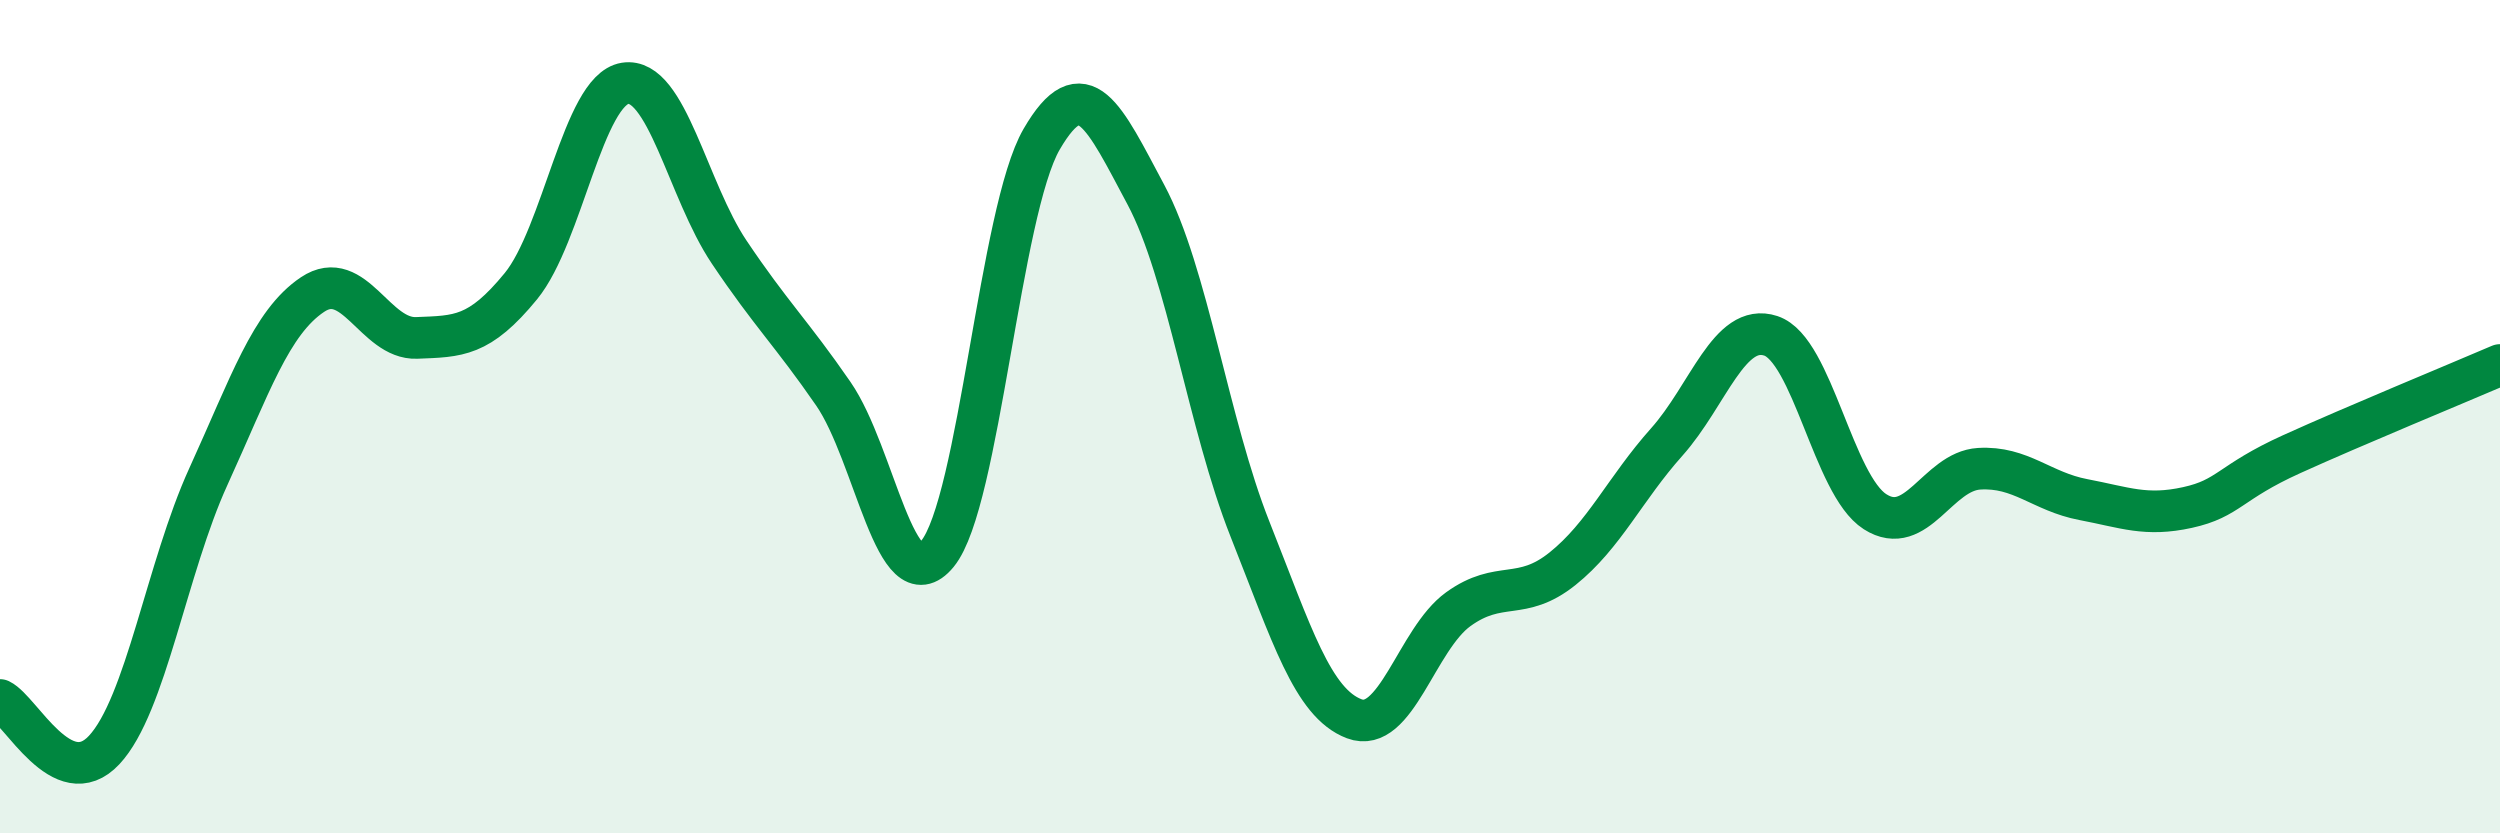
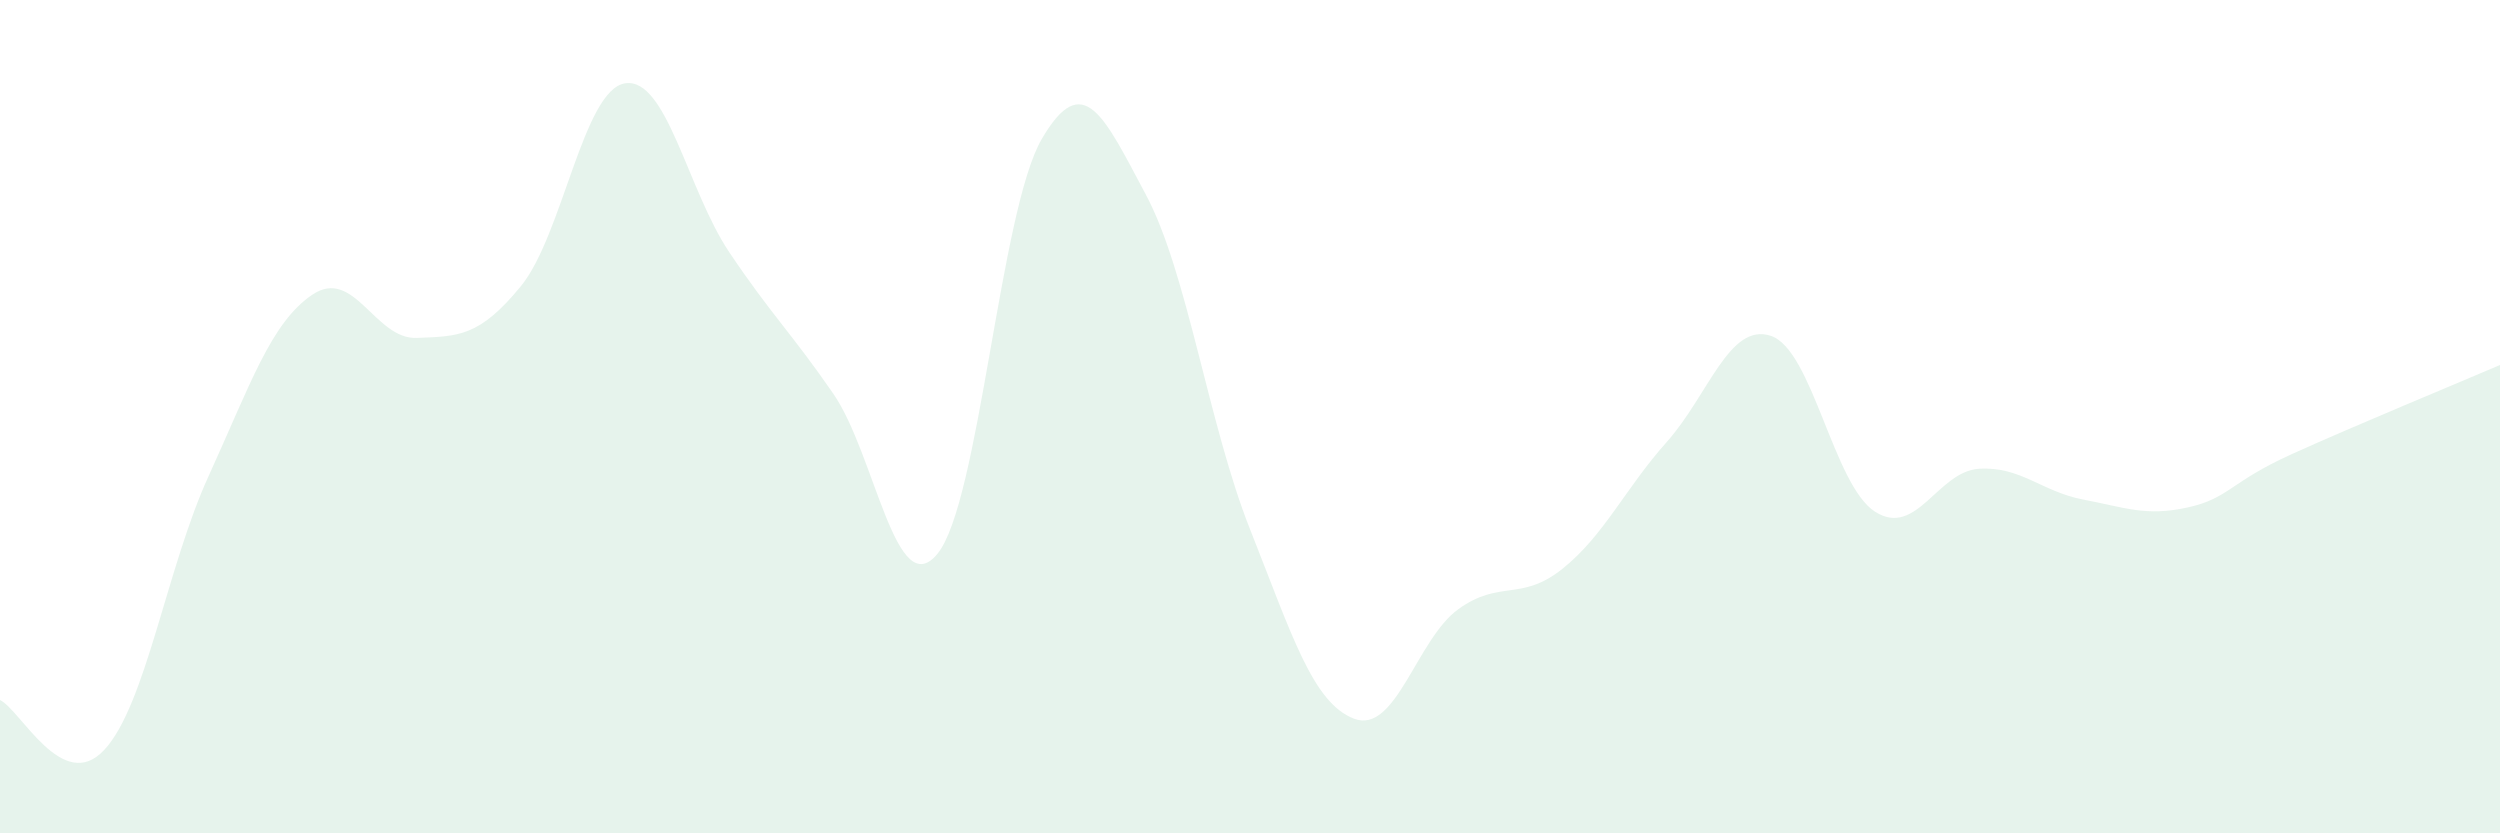
<svg xmlns="http://www.w3.org/2000/svg" width="60" height="20" viewBox="0 0 60 20">
-   <path d="M 0,16.8 C 0.5,17.04 1.5,19.07 2.5,18 C 3.5,16.93 4,13.63 5,11.44 C 6,9.25 6.5,7.74 7.5,7.07 C 8.5,6.4 9,8.15 10,8.11 C 11,8.07 11.5,8.09 12.5,6.87 C 13.5,5.65 14,2.16 15,2 C 16,1.84 16.5,4.56 17.5,6.05 C 18.5,7.54 19,8 20,9.45 C 21,10.9 21.5,14.51 22.5,13.29 C 23.5,12.07 24,5.06 25,3.34 C 26,1.62 26.5,2.8 27.5,4.67 C 28.5,6.54 29,10.18 30,12.7 C 31,15.22 31.5,16.87 32.5,17.25 C 33.5,17.63 34,15.34 35,14.62 C 36,13.9 36.5,14.45 37.5,13.65 C 38.5,12.85 39,11.73 40,10.61 C 41,9.49 41.5,7.73 42.5,8.06 C 43.5,8.39 44,11.64 45,12.28 C 46,12.92 46.5,11.31 47.5,11.25 C 48.5,11.19 49,11.8 50,11.99 C 51,12.18 51.5,12.4 52.5,12.18 C 53.5,11.96 53.5,11.58 55,10.9 C 56.5,10.22 59,9.19 60,8.76L60 20L0 20Z" fill="#008740" opacity="0.1" stroke-linecap="round" stroke-linejoin="round" />
-   <path d="M 0,16.8 C 0.5,17.04 1.5,19.07 2.5,18 C 3.5,16.93 4,13.63 5,11.44 C 6,9.25 6.5,7.74 7.5,7.07 C 8.5,6.4 9,8.15 10,8.11 C 11,8.07 11.5,8.09 12.5,6.87 C 13.5,5.65 14,2.16 15,2 C 16,1.84 16.5,4.56 17.5,6.05 C 18.5,7.54 19,8 20,9.45 C 21,10.9 21.5,14.51 22.5,13.29 C 23.5,12.07 24,5.06 25,3.34 C 26,1.62 26.5,2.8 27.5,4.67 C 28.5,6.54 29,10.18 30,12.7 C 31,15.22 31.5,16.87 32.5,17.25 C 33.5,17.63 34,15.34 35,14.62 C 36,13.9 36.5,14.45 37.5,13.65 C 38.5,12.85 39,11.73 40,10.61 C 41,9.49 41.5,7.73 42.5,8.06 C 43.5,8.39 44,11.64 45,12.28 C 46,12.92 46.5,11.31 47.5,11.25 C 48.5,11.19 49,11.8 50,11.99 C 51,12.18 51.5,12.4 52.5,12.18 C 53.5,11.96 53.5,11.58 55,10.9 C 56.5,10.22 59,9.19 60,8.76" stroke="#008740" stroke-width="1" fill="none" stroke-linecap="round" stroke-linejoin="round" />
+   <path d="M 0,16.8 C 0.5,17.04 1.5,19.07 2.5,18 C 3.5,16.93 4,13.63 5,11.44 C 6,9.25 6.5,7.74 7.5,7.07 C 8.5,6.4 9,8.15 10,8.11 C 11,8.07 11.5,8.09 12.5,6.87 C 13.5,5.65 14,2.16 15,2 C 16,1.84 16.5,4.56 17.5,6.05 C 18.5,7.54 19,8 20,9.45 C 21,10.9 21.5,14.51 22.5,13.29 C 23.5,12.07 24,5.06 25,3.34 C 26,1.62 26.5,2.8 27.5,4.67 C 28.5,6.54 29,10.18 30,12.7 C 31,15.22 31.5,16.87 32.5,17.25 C 33.5,17.63 34,15.34 35,14.62 C 36,13.9 36.5,14.45 37.5,13.65 C 38.5,12.85 39,11.73 40,10.61 C 41,9.49 41.5,7.73 42.5,8.06 C 43.5,8.39 44,11.64 45,12.28 C 46,12.92 46.5,11.31 47.5,11.25 C 48.5,11.19 49,11.8 50,11.99 C 51,12.18 51.5,12.4 52.5,12.18 C 53.5,11.96 53.5,11.58 55,10.9 C 56.5,10.22 59,9.19 60,8.76L60 20L0 20" fill="#008740" opacity="0.1" stroke-linecap="round" stroke-linejoin="round" />
</svg>